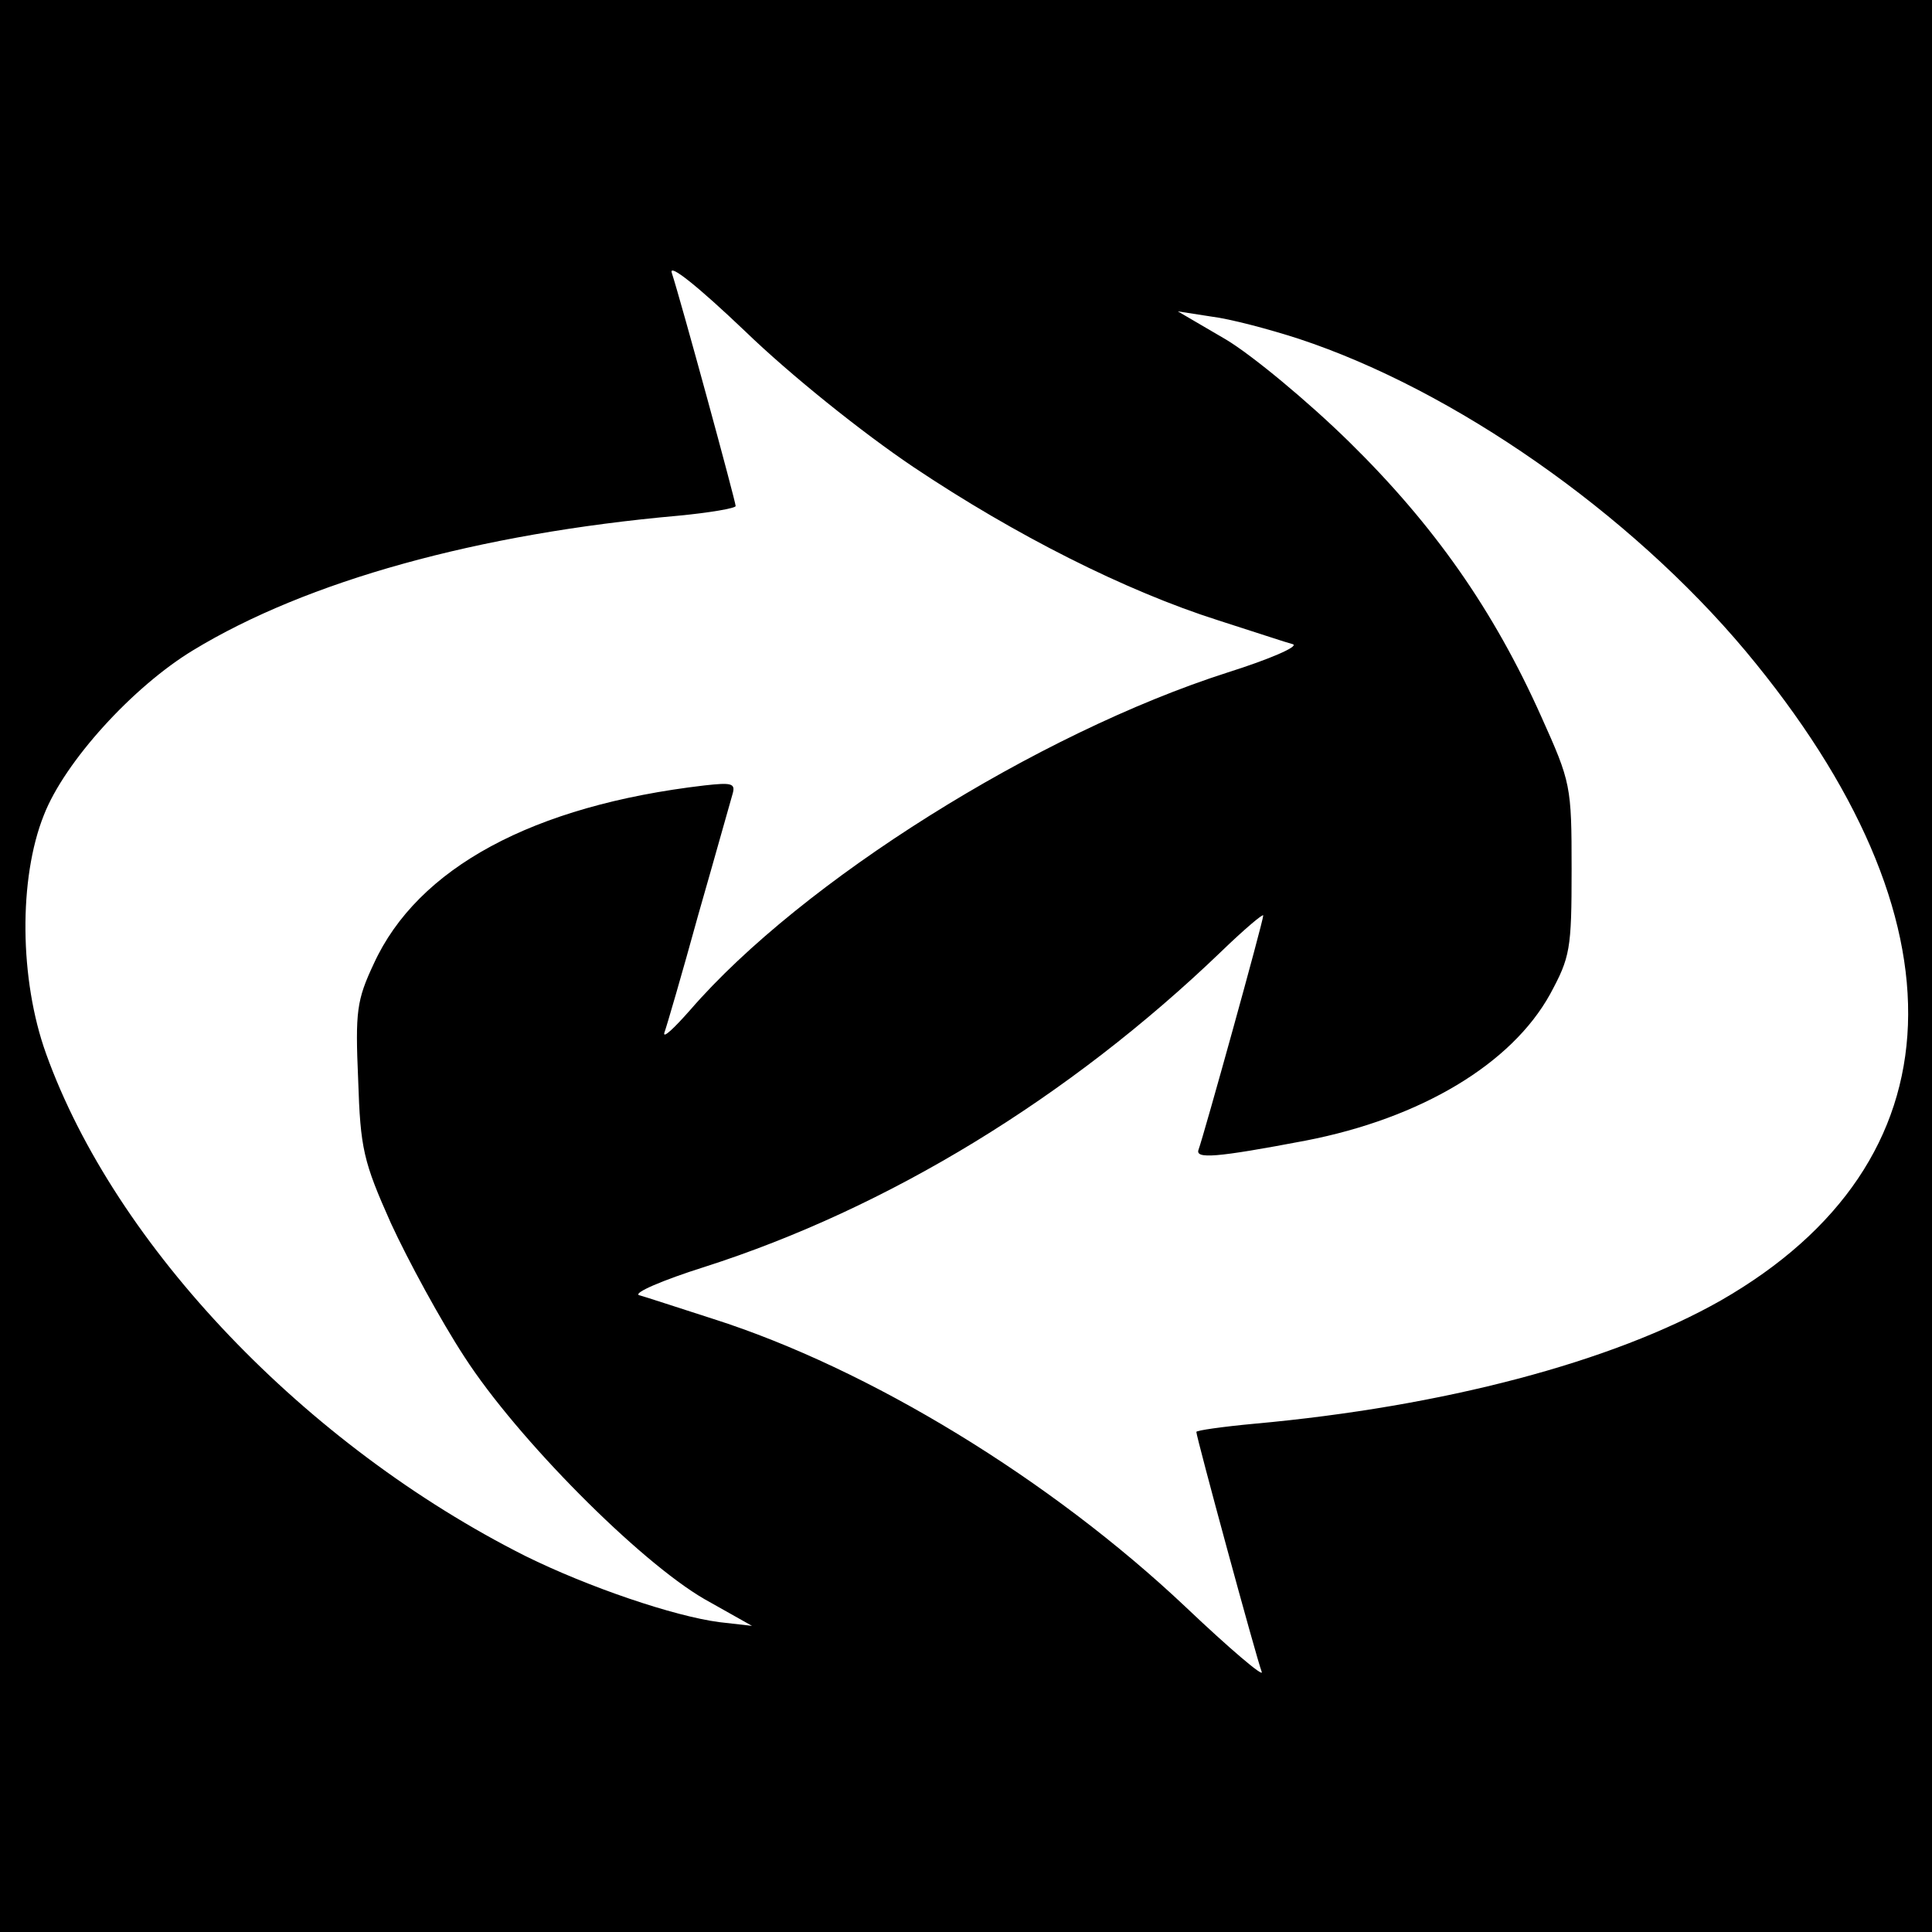
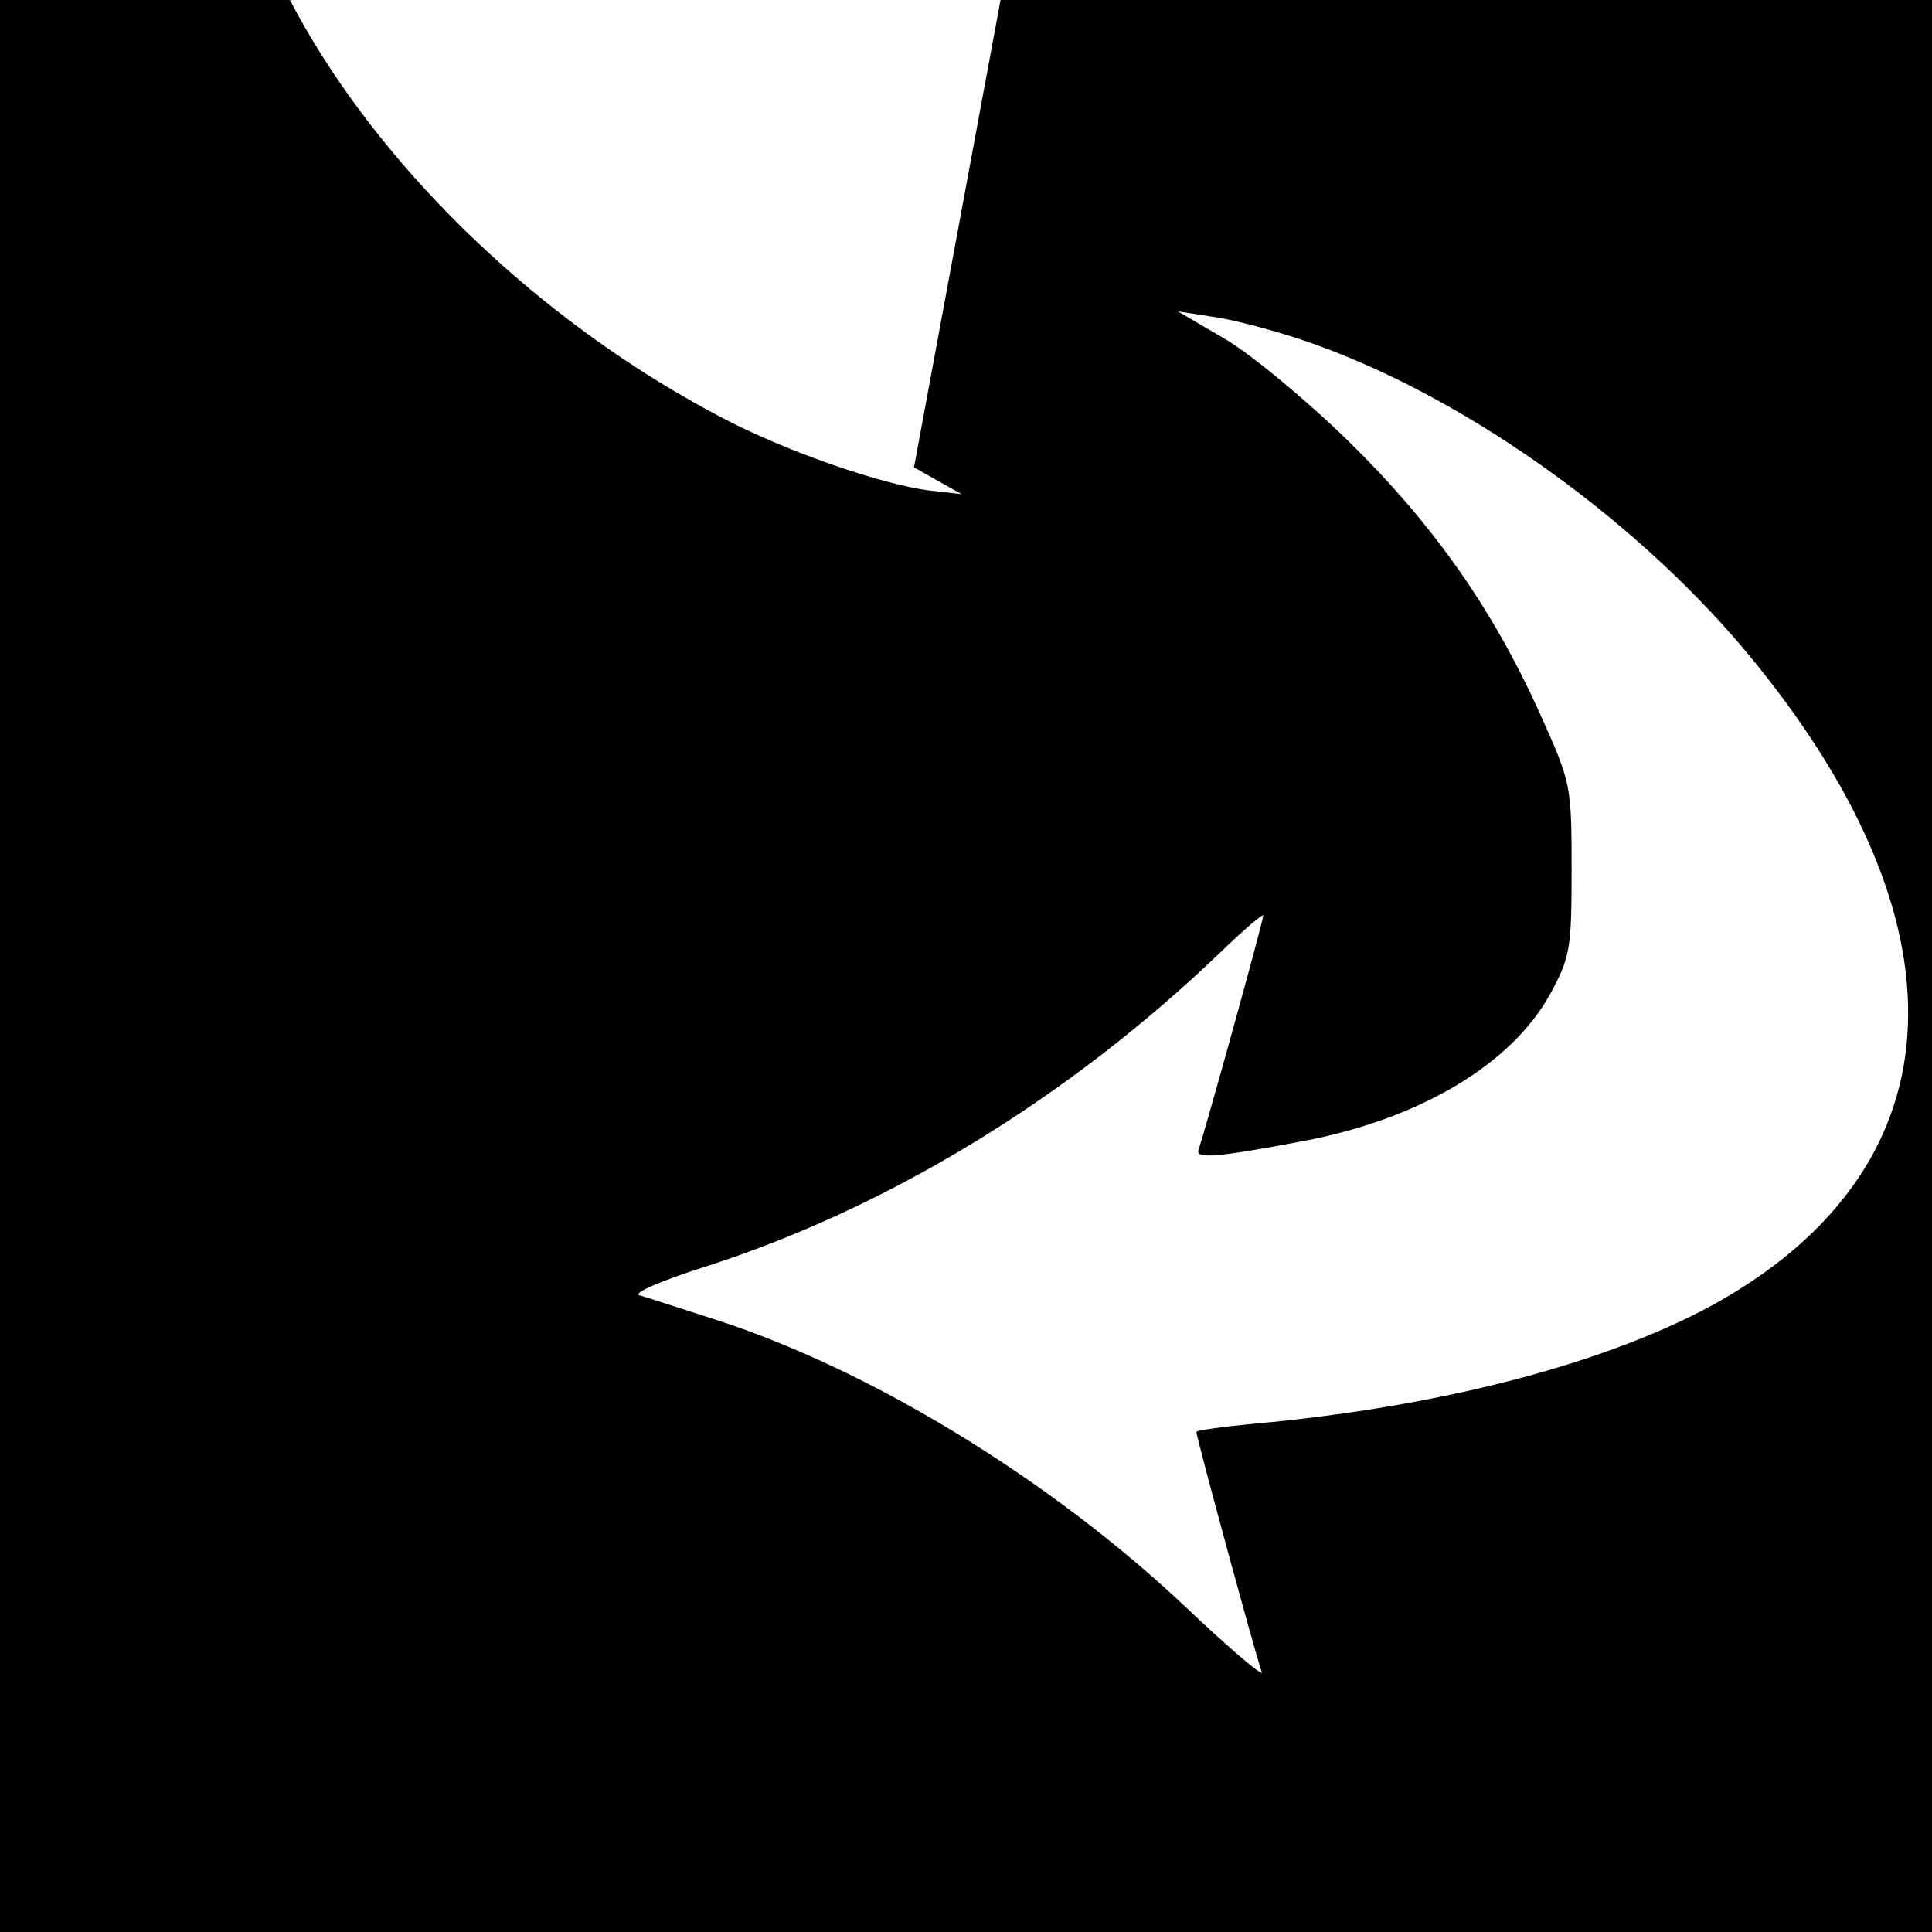
<svg xmlns="http://www.w3.org/2000/svg" version="1.0" width="260pt" height="260pt" viewBox="0 0 260 260" preserveAspectRatio="xMidYMid meet">
  <g transform="translate(0,260) scale(0.1,-0.1)" fill="#000000" stroke="none">
-     <path d="M0 1300 l0 -1300 1300 0 1300 0 0 1300 0 1300 -1300 0 -1300 0 0 -1300z m1230 671 c136 -91 284 -166 410 -206 47 -15 92 -30 100 -32 8 -3 -31 -20 -88 -38 -256 -82 -573 -281 -723 -454 -22 -25 -37 -39 -35 -31 3 8 24 80 46 160 23 80 43 152 46 162 4 14 -2 15 -38 11 -231 -27 -386 -111 -445 -240 -23 -49 -25 -64 -21 -156 3 -93 7 -110 44 -193 23 -50 67 -131 99 -180 71 -110 235 -275 323 -326 l64 -36 -44 5 c-61 8 -176 47 -261 89 -296 149 -552 417 -645 676 -36 100 -37 236 -3 321 28 72 120 173 201 222 153 93 383 157 653 181 42 4 77 10 77 13 0 6 -73 274 -86 314 -4 13 35 -18 99 -79 60 -58 157 -136 227 -183z m518 173 c209 -69 445 -234 601 -420 303 -363 291 -688 -33 -874 -146 -83 -374 -143 -628 -166 -43 -4 -78 -9 -78 -11 0 -7 81 -305 88 -323 3 -8 -43 31 -102 87 -182 172 -426 321 -636 388 -47 15 -92 30 -100 32 -8 3 31 20 88 38 247 79 491 228 695 424 31 30 57 52 57 49 0 -8 -80 -296 -87 -315 -5 -13 23 -11 144 12 155 30 277 103 329 197 27 50 29 60 29 168 0 113 -1 117 -41 206 -64 143 -144 257 -258 369 -56 55 -131 117 -166 138 l-65 38 45 -7 c25 -3 78 -17 118 -30z" />
+     <path d="M0 1300 l0 -1300 1300 0 1300 0 0 1300 0 1300 -1300 0 -1300 0 0 -1300z m1230 671 l64 -36 -44 5 c-61 8 -176 47 -261 89 -296 149 -552 417 -645 676 -36 100 -37 236 -3 321 28 72 120 173 201 222 153 93 383 157 653 181 42 4 77 10 77 13 0 6 -73 274 -86 314 -4 13 35 -18 99 -79 60 -58 157 -136 227 -183z m518 173 c209 -69 445 -234 601 -420 303 -363 291 -688 -33 -874 -146 -83 -374 -143 -628 -166 -43 -4 -78 -9 -78 -11 0 -7 81 -305 88 -323 3 -8 -43 31 -102 87 -182 172 -426 321 -636 388 -47 15 -92 30 -100 32 -8 3 31 20 88 38 247 79 491 228 695 424 31 30 57 52 57 49 0 -8 -80 -296 -87 -315 -5 -13 23 -11 144 12 155 30 277 103 329 197 27 50 29 60 29 168 0 113 -1 117 -41 206 -64 143 -144 257 -258 369 -56 55 -131 117 -166 138 l-65 38 45 -7 c25 -3 78 -17 118 -30z" />
  </g>
</svg>